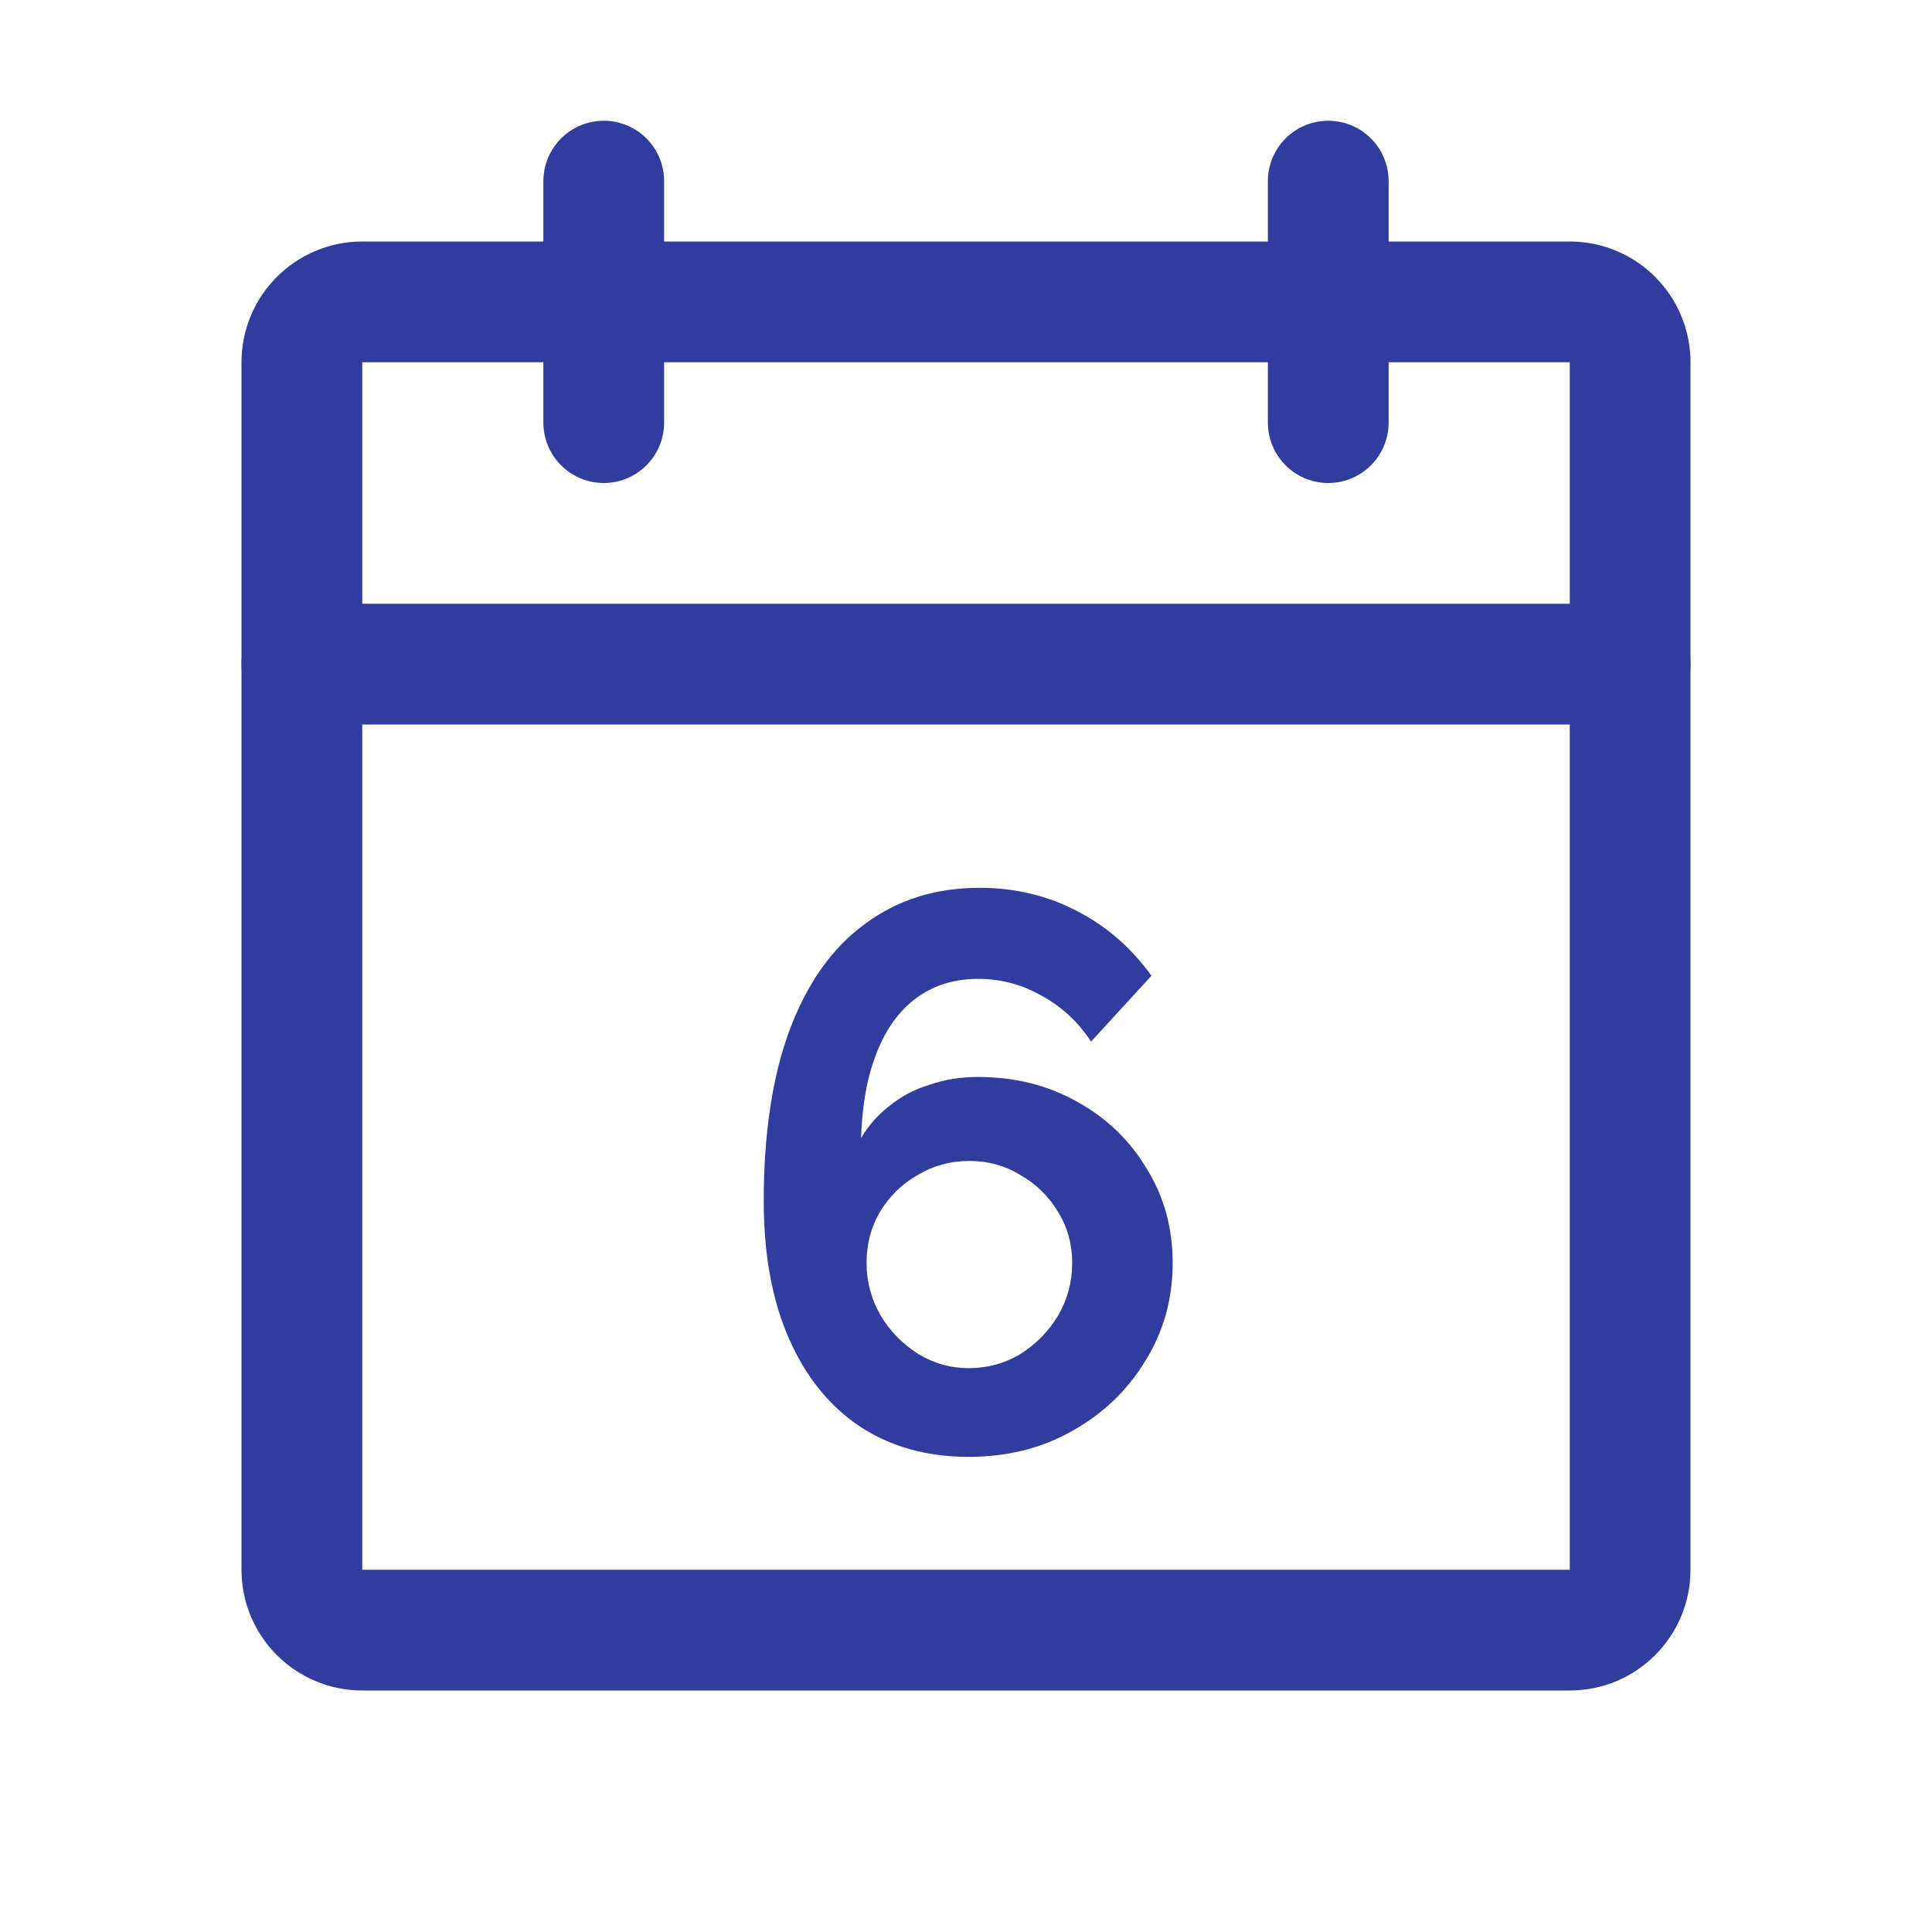
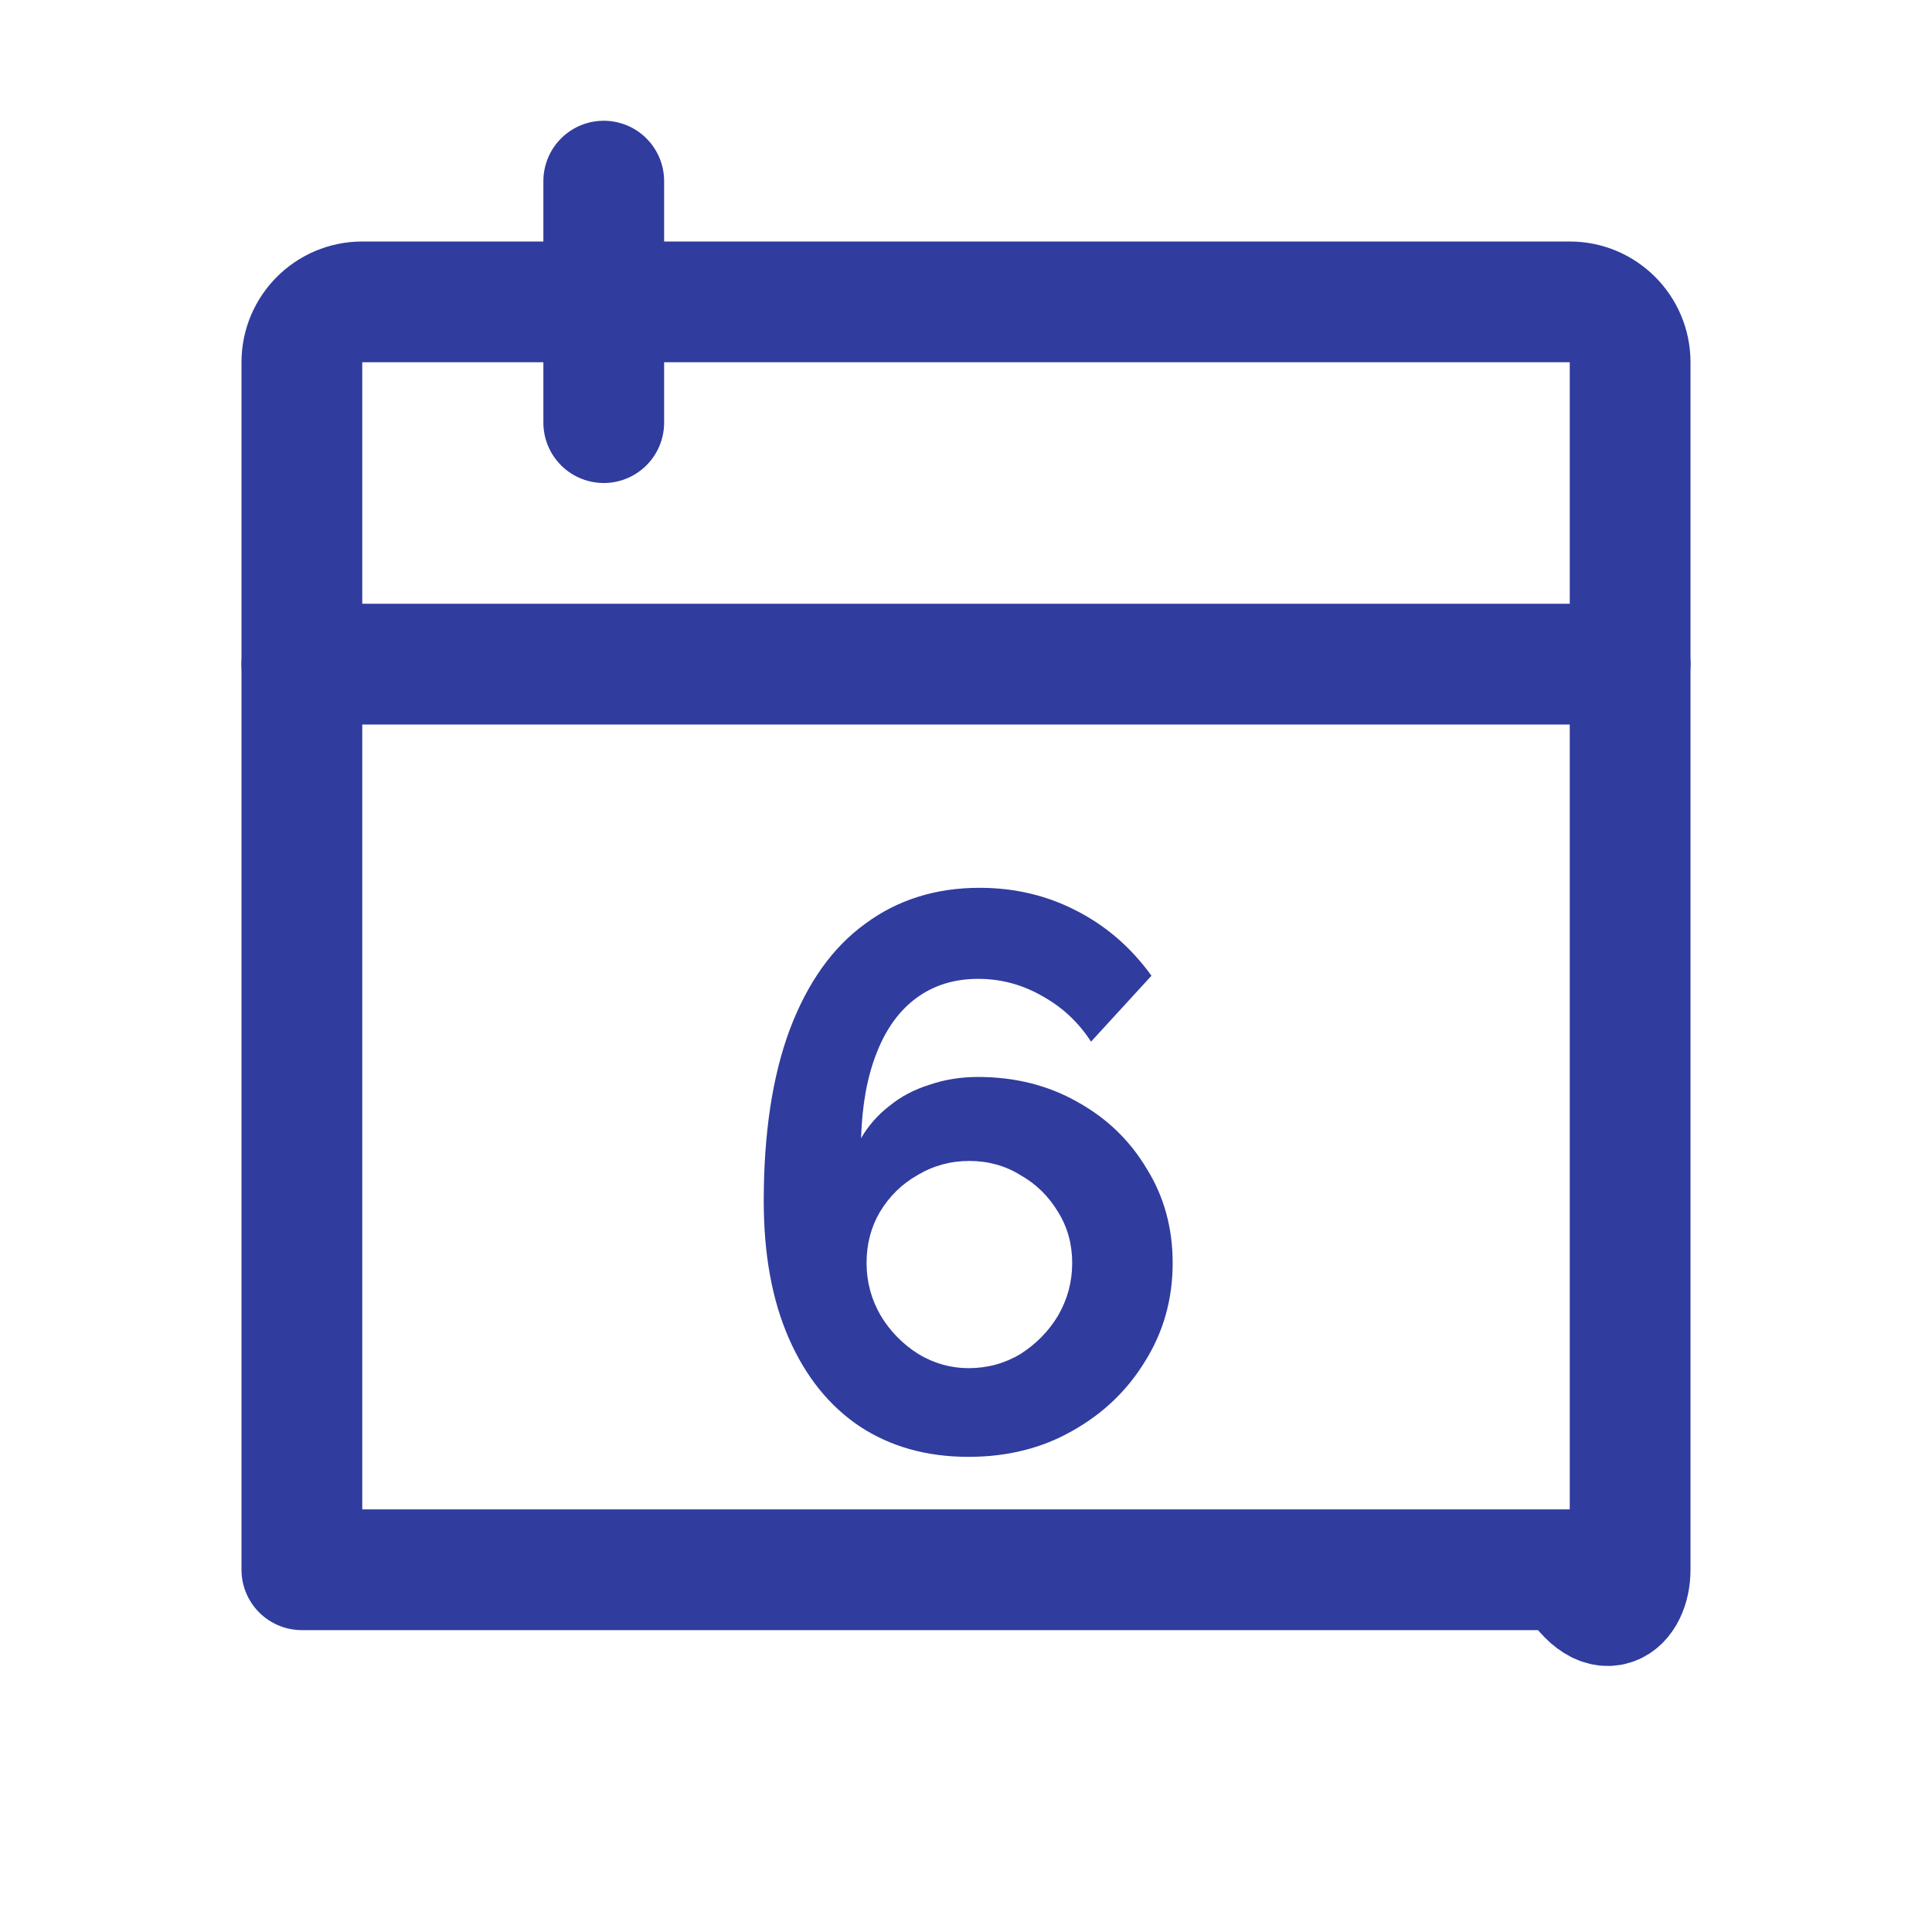
<svg xmlns="http://www.w3.org/2000/svg" width="32" height="32" viewBox="0 0 32 32" fill="none">
-   <path d="M26 5H6C5.448 5 5 5.448 5 6V26C5 26.552 5.448 27 6 27H26C26.552 27 27 26.552 27 26V6C27 5.448 26.552 5 26 5Z" stroke="#303C9E" stroke-width="2" stroke-linecap="round" stroke-linejoin="round" />
-   <path d="M22 3V7" stroke="#303C9E" stroke-width="2" stroke-linecap="round" stroke-linejoin="round" />
+   <path d="M26 5H6C5.448 5 5 5.448 5 6V26H26C26.552 27 27 26.552 27 26V6C27 5.448 26.552 5 26 5Z" stroke="#303C9E" stroke-width="2" stroke-linecap="round" stroke-linejoin="round" />
  <path d="M10 3V7" stroke="#303C9E" stroke-width="2" stroke-linecap="round" stroke-linejoin="round" />
  <path d="M5 11H27" stroke="#303C9E" stroke-width="2" stroke-linecap="round" stroke-linejoin="round" />
  <path d="M19.423 20.919C19.423 20.338 19.28 19.818 18.994 19.359C18.716 18.891 18.335 18.523 17.85 18.254C17.364 17.977 16.814 17.838 16.199 17.838C15.913 17.838 15.644 17.881 15.393 17.968C15.141 18.046 14.92 18.163 14.73 18.319C14.539 18.466 14.383 18.644 14.262 18.852C14.279 18.297 14.366 17.825 14.522 17.435C14.678 17.036 14.899 16.733 15.185 16.525C15.471 16.317 15.809 16.213 16.199 16.213C16.58 16.213 16.935 16.308 17.265 16.499C17.594 16.681 17.863 16.932 18.071 17.253L19.072 16.161C18.734 15.693 18.318 15.333 17.824 15.082C17.338 14.831 16.805 14.705 16.225 14.705C15.497 14.705 14.864 14.904 14.327 15.303C13.789 15.693 13.373 16.278 13.079 17.058C12.793 17.829 12.65 18.774 12.65 19.892C12.65 20.776 12.788 21.534 13.066 22.167C13.343 22.8 13.733 23.285 14.236 23.623C14.747 23.961 15.349 24.13 16.043 24.13C16.684 24.13 17.256 23.987 17.759 23.701C18.27 23.415 18.673 23.029 18.968 22.544C19.271 22.059 19.423 21.517 19.423 20.919ZM16.043 22.661C15.748 22.661 15.471 22.583 15.211 22.427C14.951 22.262 14.743 22.05 14.587 21.79C14.431 21.521 14.353 21.231 14.353 20.919C14.353 20.607 14.426 20.325 14.574 20.074C14.73 19.814 14.938 19.61 15.198 19.463C15.458 19.307 15.744 19.229 16.056 19.229C16.368 19.229 16.649 19.307 16.901 19.463C17.161 19.61 17.369 19.814 17.525 20.074C17.681 20.325 17.759 20.607 17.759 20.919C17.759 21.231 17.681 21.521 17.525 21.79C17.369 22.05 17.161 22.262 16.901 22.427C16.641 22.583 16.355 22.661 16.043 22.661Z" fill="#303C9E" />
</svg>